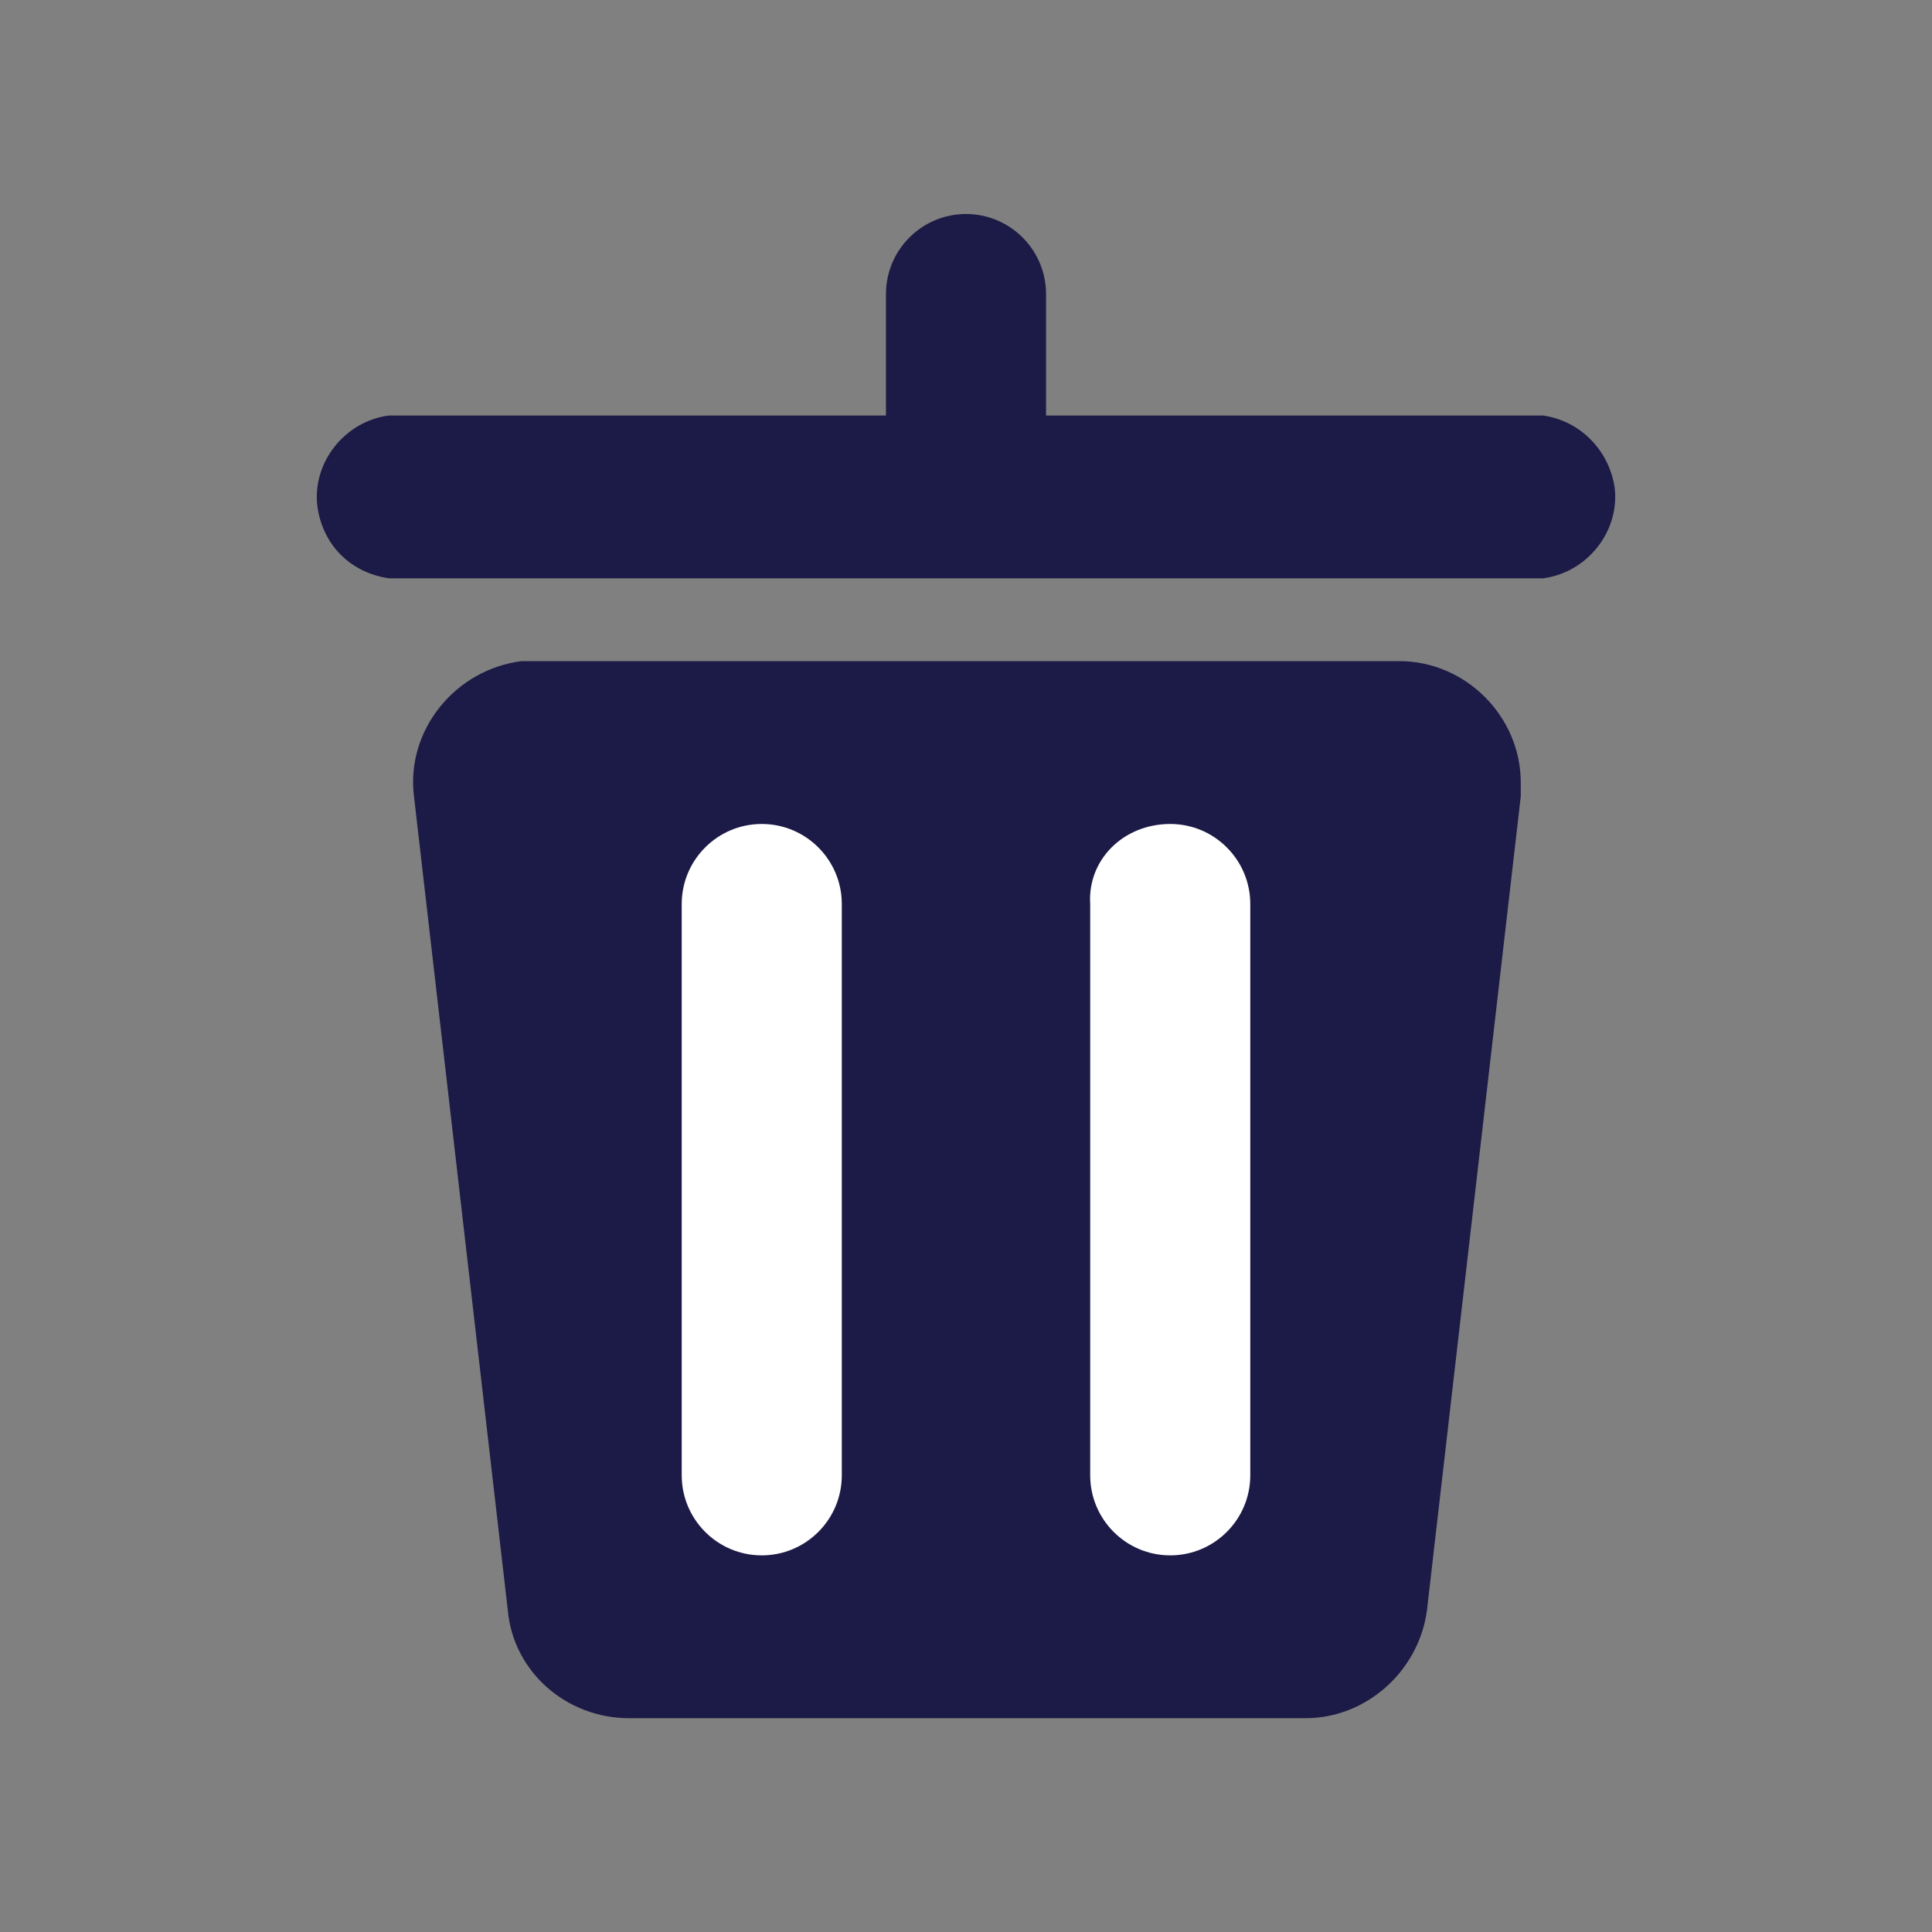
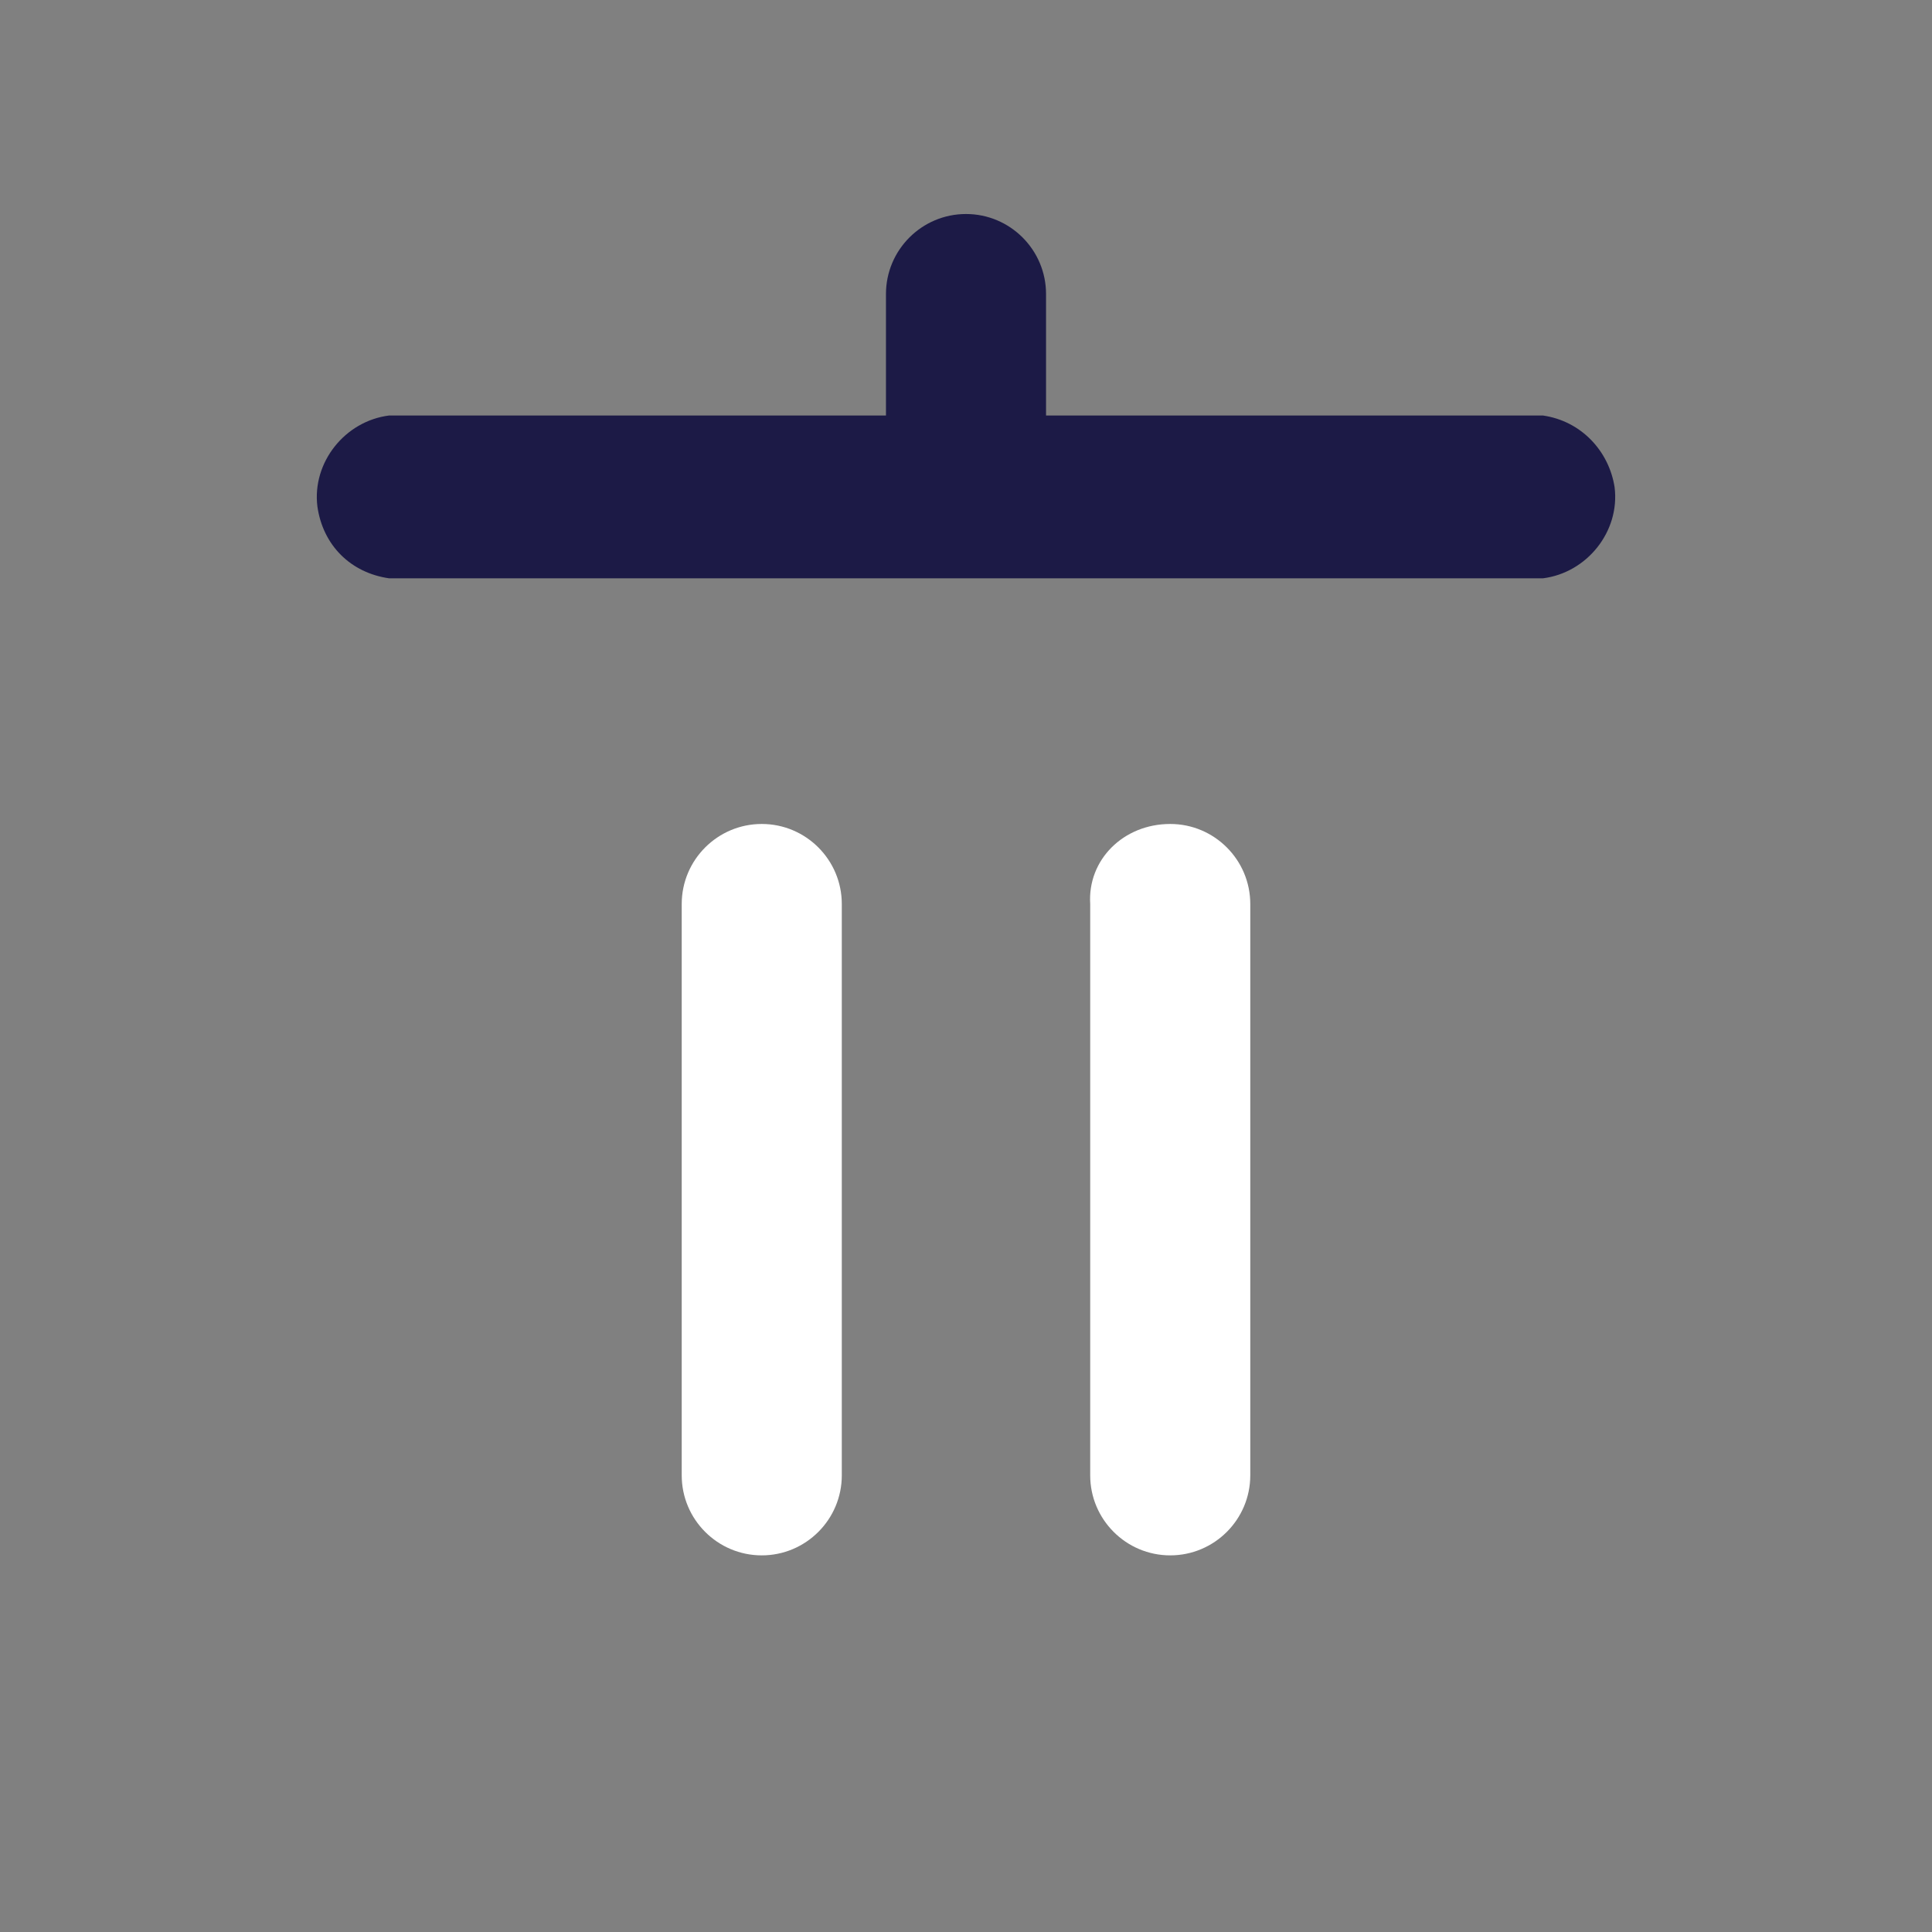
<svg xmlns="http://www.w3.org/2000/svg" version="1.1" id="レイヤー_1" x="0px" y="0px" viewBox="0 0 70 70" style="enable-background:new 0 0 70 70;" xml:space="preserve">
  <rect x="0" y="0" width="70" height="70" fill="#808080" stroke="none" />
  <style type="text/css">
	.st0{fill-rule:evenodd;clip-rule:evenodd;fill:#1C1A46;}
	.st1{fill-rule:evenodd;clip-rule:evenodd;fill:#FFFFFF;}
</style>
  <g id="ゴミ箱" transform="translate(497.5 71.454)">
    <path id="パス_1" class="st0" d="M-441.6-56.4h-18v-4.4c0-1.6-1.3-2.9-2.9-2.9s-2.9,1.3-2.9,2.9v4.4h-18   c-1.6,0.2-2.8,1.7-2.6,3.3c0.2,1.4,1.2,2.4,2.6,2.6h41.8c1.6-0.2,2.8-1.7,2.6-3.3C-439.2-55.1-440.2-56.2-441.6-56.4z" />
-     <path id="パス_2" class="st0" d="M-478.2-47.5h31.4c2.4,0,4.4,2,4.4,4.4c0,0.2,0,0.3,0,0.5l-3.4,29.5c-0.3,2.2-2.2,3.9-4.4,3.9   h-24.5c-2.3,0-4.2-1.7-4.4-3.9l-3.4-29.5c-0.3-2.4,1.5-4.6,3.9-4.9C-478.5-47.5-478.3-47.5-478.2-47.5z" />
    <path id="パス_3" class="st1" d="M-455.1-41.6c1.6,0,2.9,1.3,2.9,2.9V-18c0,1.6-1.3,2.9-2.9,2.9s-2.9-1.3-2.9-2.9v-20.7   C-458.1-40.3-456.8-41.6-455.1-41.6z" />
    <path id="パス_4" class="st1" d="M-469.9-41.6c1.6,0,2.9,1.3,2.9,2.9V-18c0,1.6-1.3,2.9-2.9,2.9s-2.9-1.3-2.9-2.9v-20.7   C-472.8-40.3-471.5-41.6-469.9-41.6z" />
  </g>
</svg>